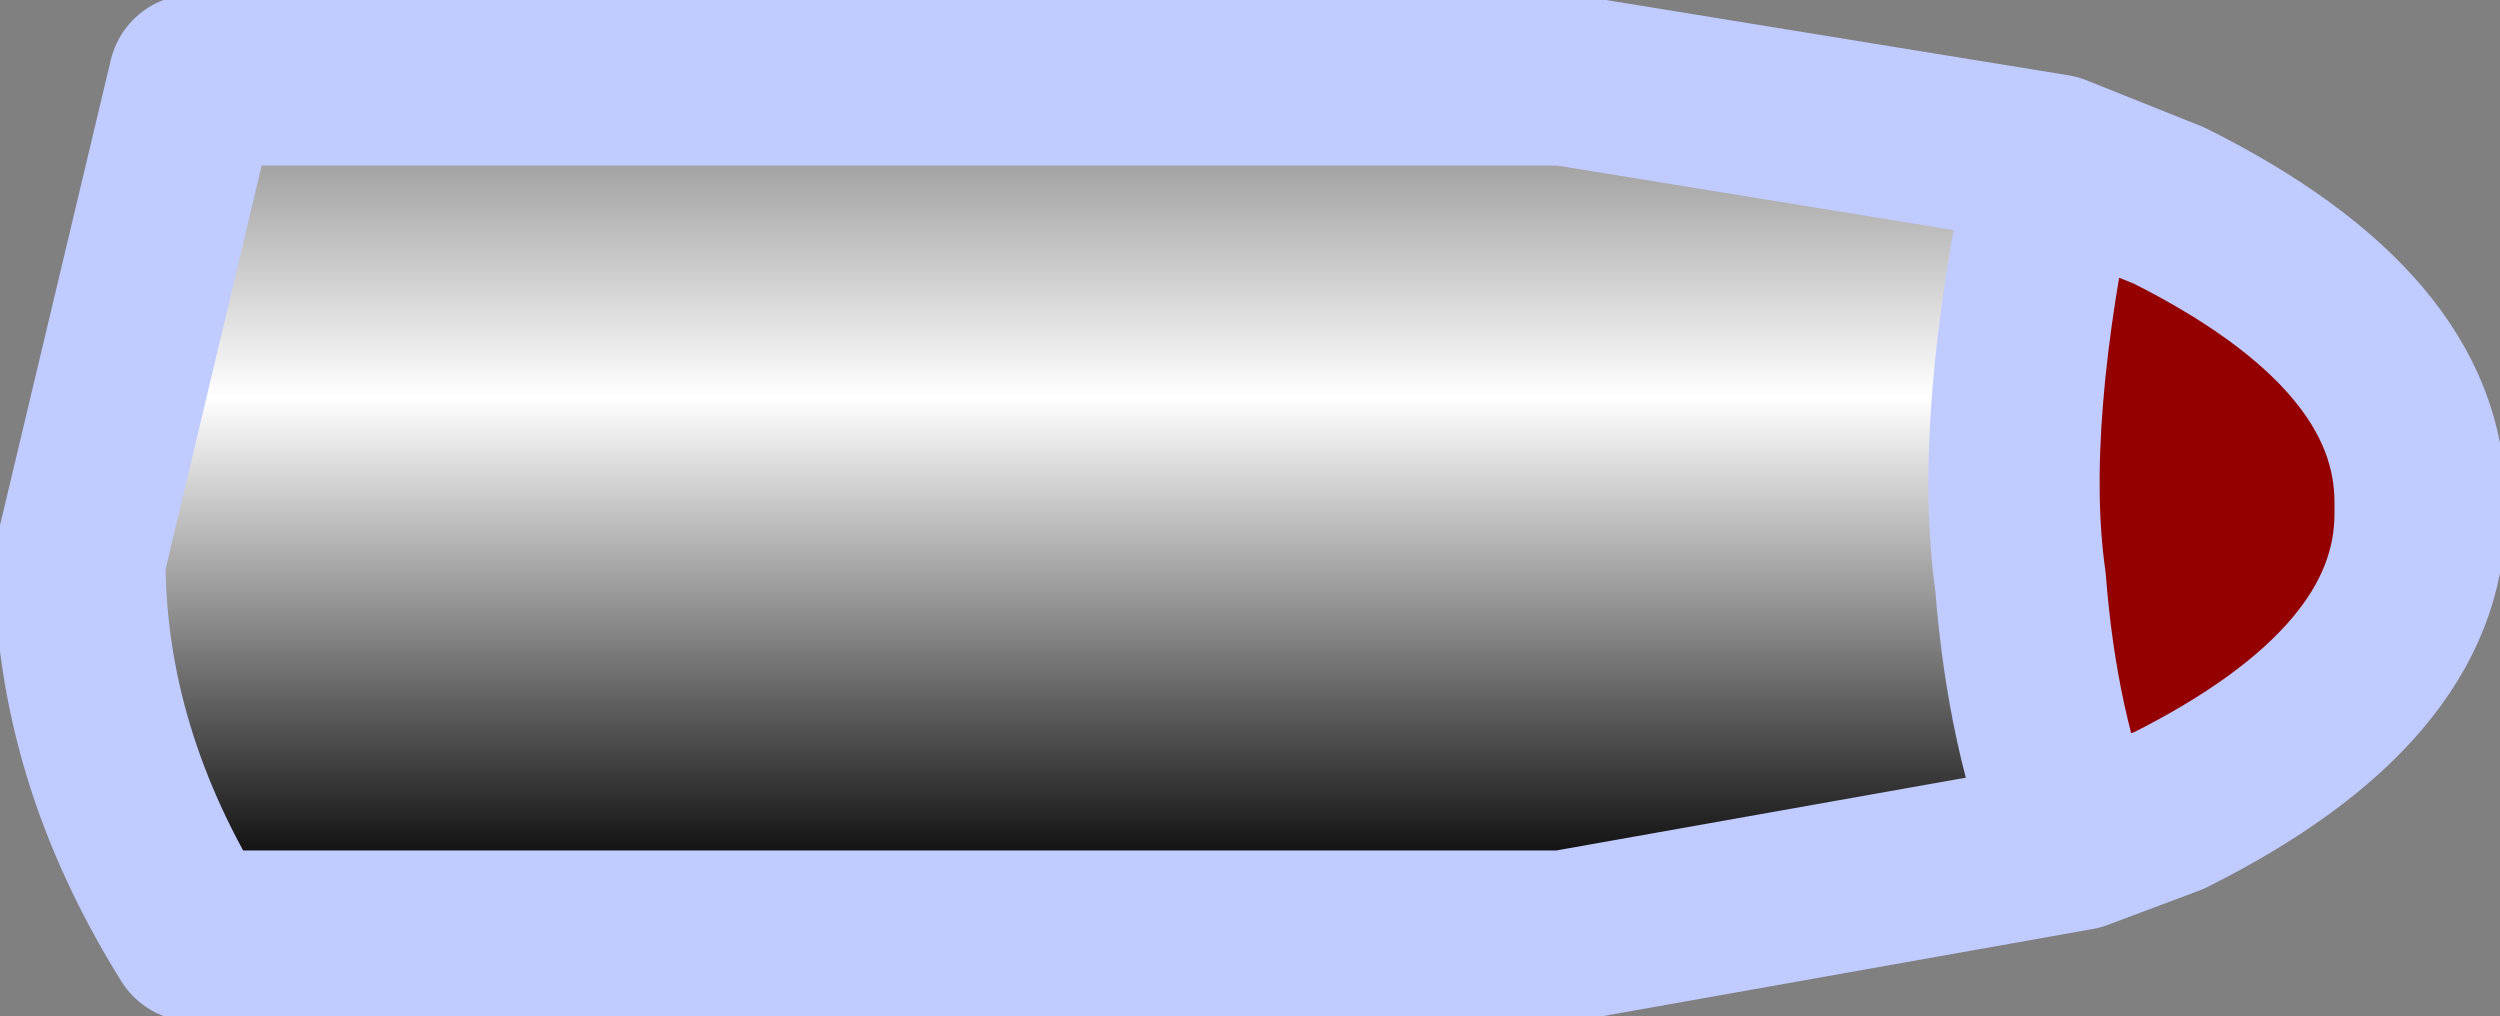
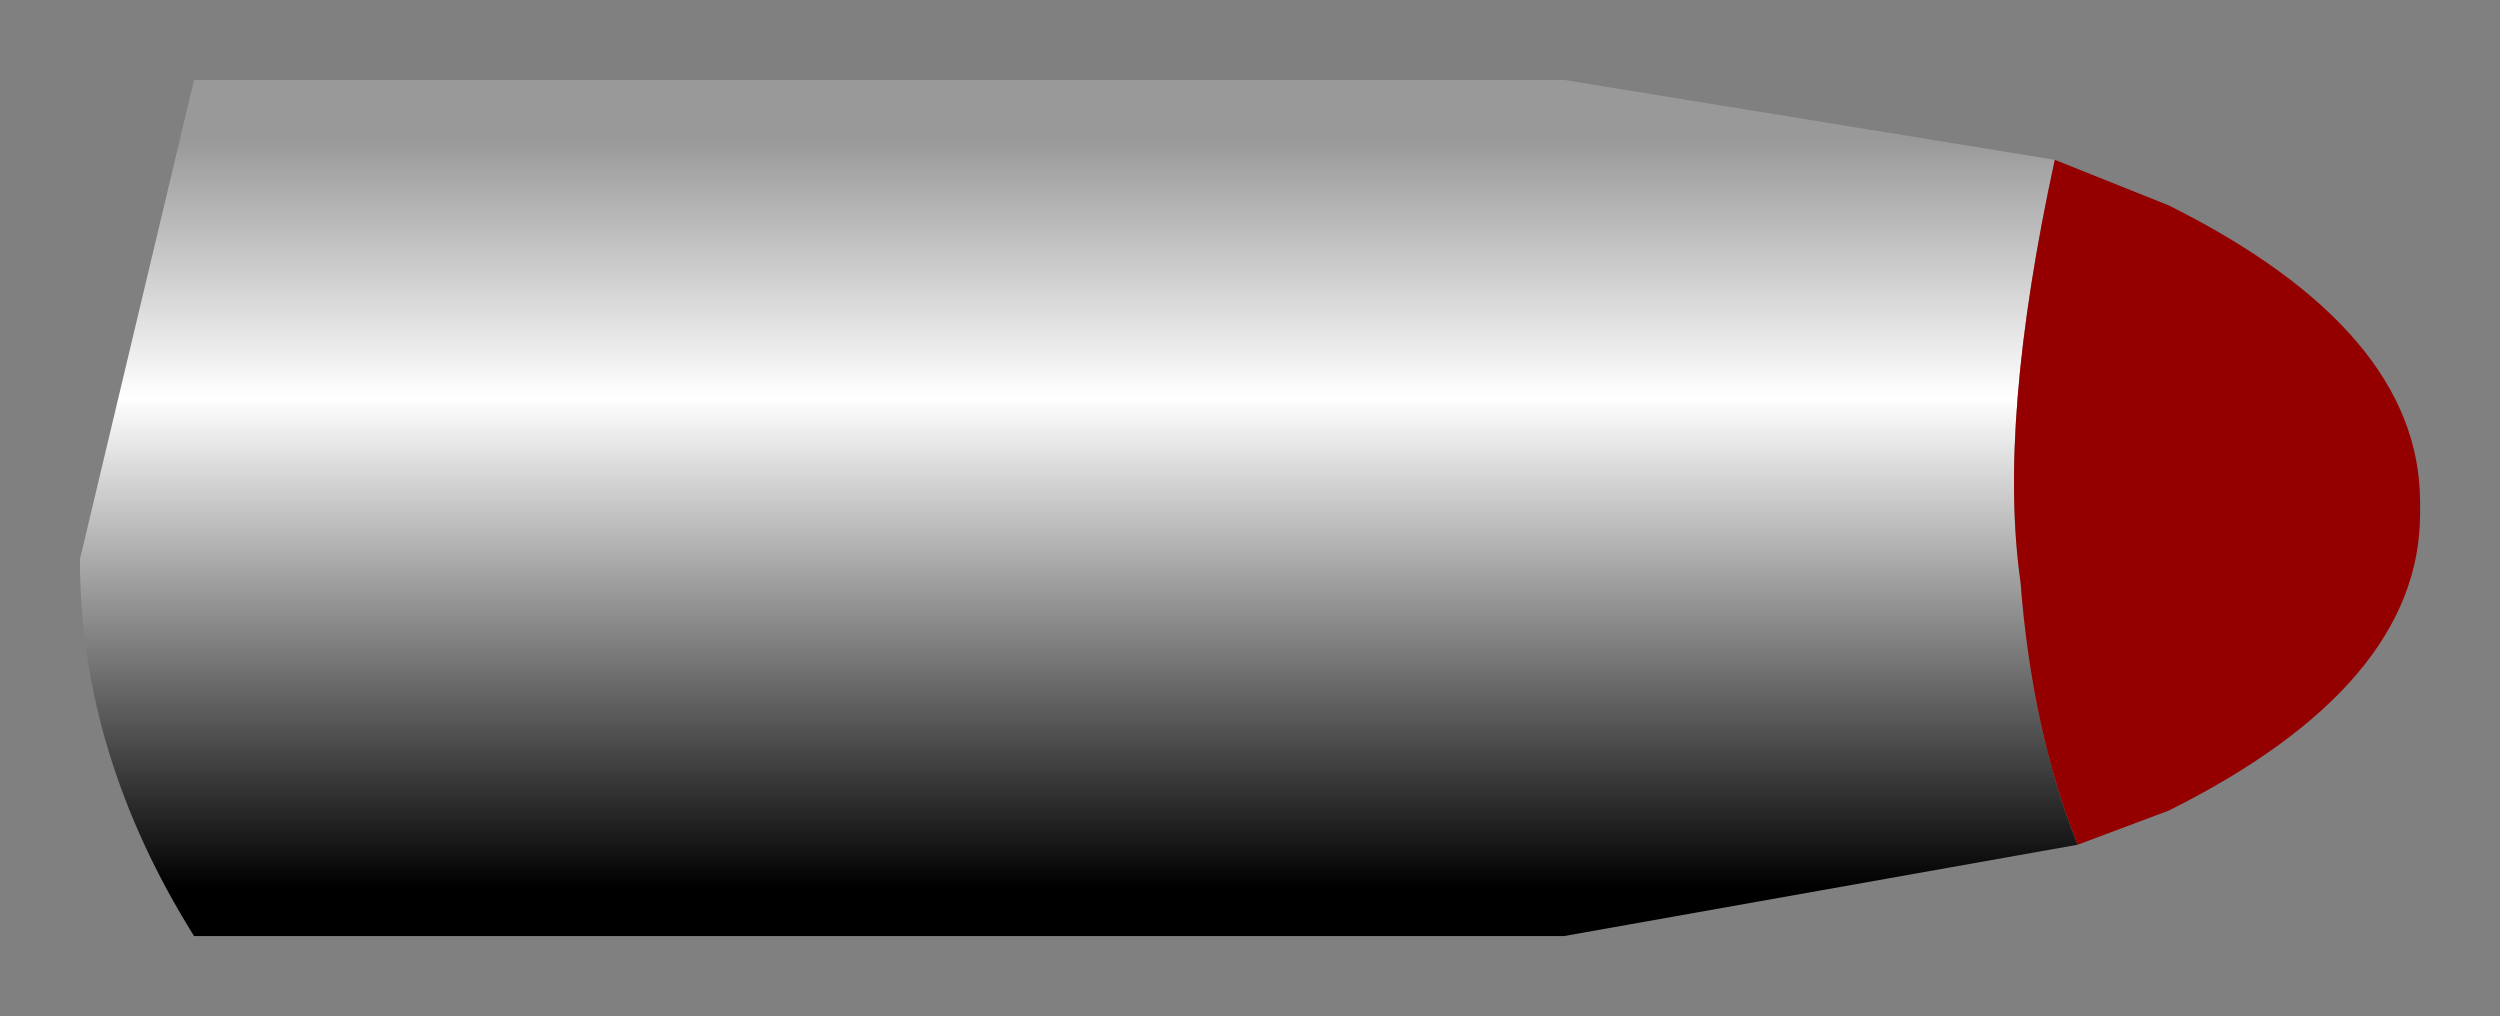
<svg xmlns="http://www.w3.org/2000/svg" height="4.45px" width="10.95px">
  <rect width="100%" height="100%" fill="#808080" stroke="none" />
  <g transform="matrix(1.0, 0.0, 0.0, 1.0, 5.45, 2.25)">
    <path d="M3.65 1.45 L1.4 1.85 -4.6 1.85 Q-5.1 1.05 -5.1 0.2 L-4.6 -1.9 1.4 -1.9 3.55 -1.55 Q3.3 -0.4 3.4 0.3 3.45 0.95 3.65 1.45" fill="url(#gradient0)" fill-rule="evenodd" stroke="none" />
    <path d="M3.65 1.45 Q3.45 0.95 3.4 0.3 3.3 -0.4 3.55 -1.55 L4.05 -1.35 Q5.15 -0.8 5.15 -0.05 L5.15 0.0 Q5.15 0.75 4.05 1.3 L3.65 1.45" fill="#940000" fill-rule="evenodd" stroke="none" />
-     <path d="M3.55 -1.55 L1.4 -1.9 -4.6 -1.9 -5.1 0.2 Q-5.1 1.05 -4.6 1.85 L1.4 1.85 3.65 1.45 Q3.45 0.95 3.4 0.3 3.3 -0.4 3.55 -1.55 L4.05 -1.35 Q5.15 -0.8 5.15 -0.05 L5.15 0.0 Q5.15 0.75 4.05 1.3 L3.65 1.45" fill="none" stroke="#c0cbff" stroke-linecap="round" stroke-linejoin="round" stroke-width="0.75" />
  </g>
  <defs>
    <linearGradient gradientTransform="matrix(0.0, -0.002, 0.002, 0.0, -0.8, 0.0)" gradientUnits="userSpaceOnUse" id="gradient0" spreadMethod="pad" x1="-819.2" x2="819.2">
      <stop offset="0.0" stop-color="#000000" />
      <stop offset="0.655" stop-color="#ffffff" />
      <stop offset="1.0" stop-color="#999999" />
    </linearGradient>
  </defs>
</svg>